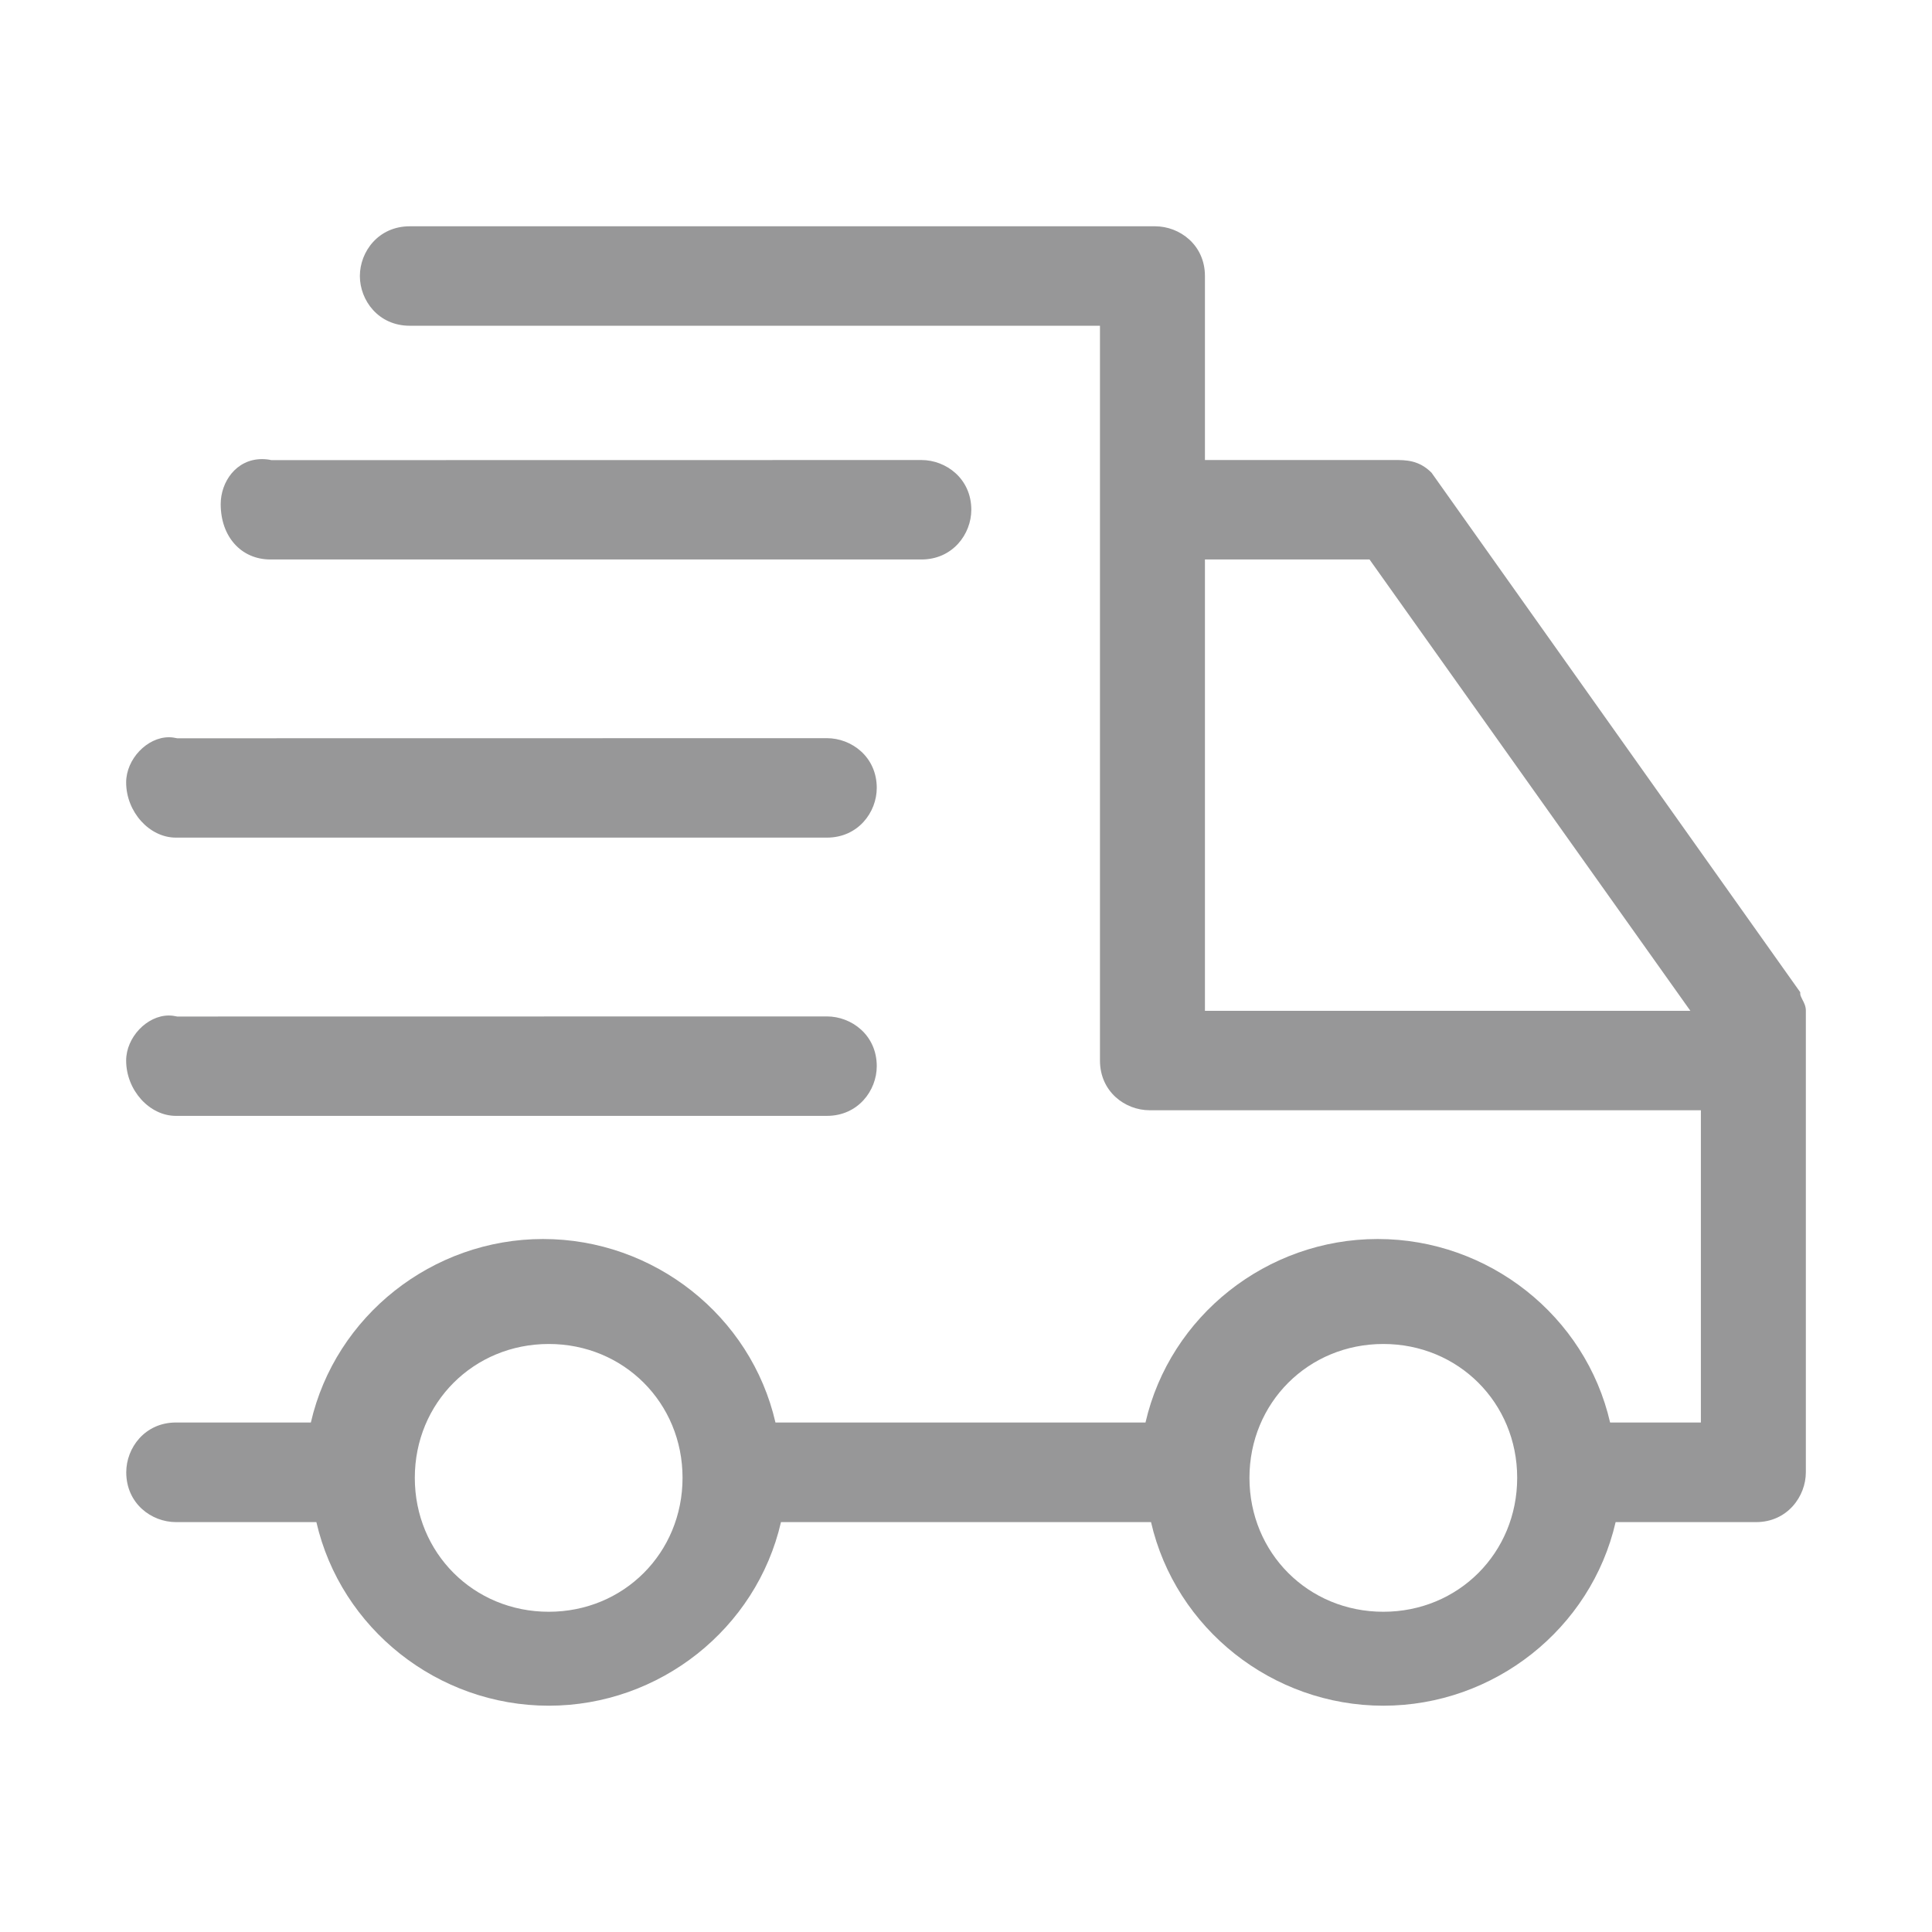
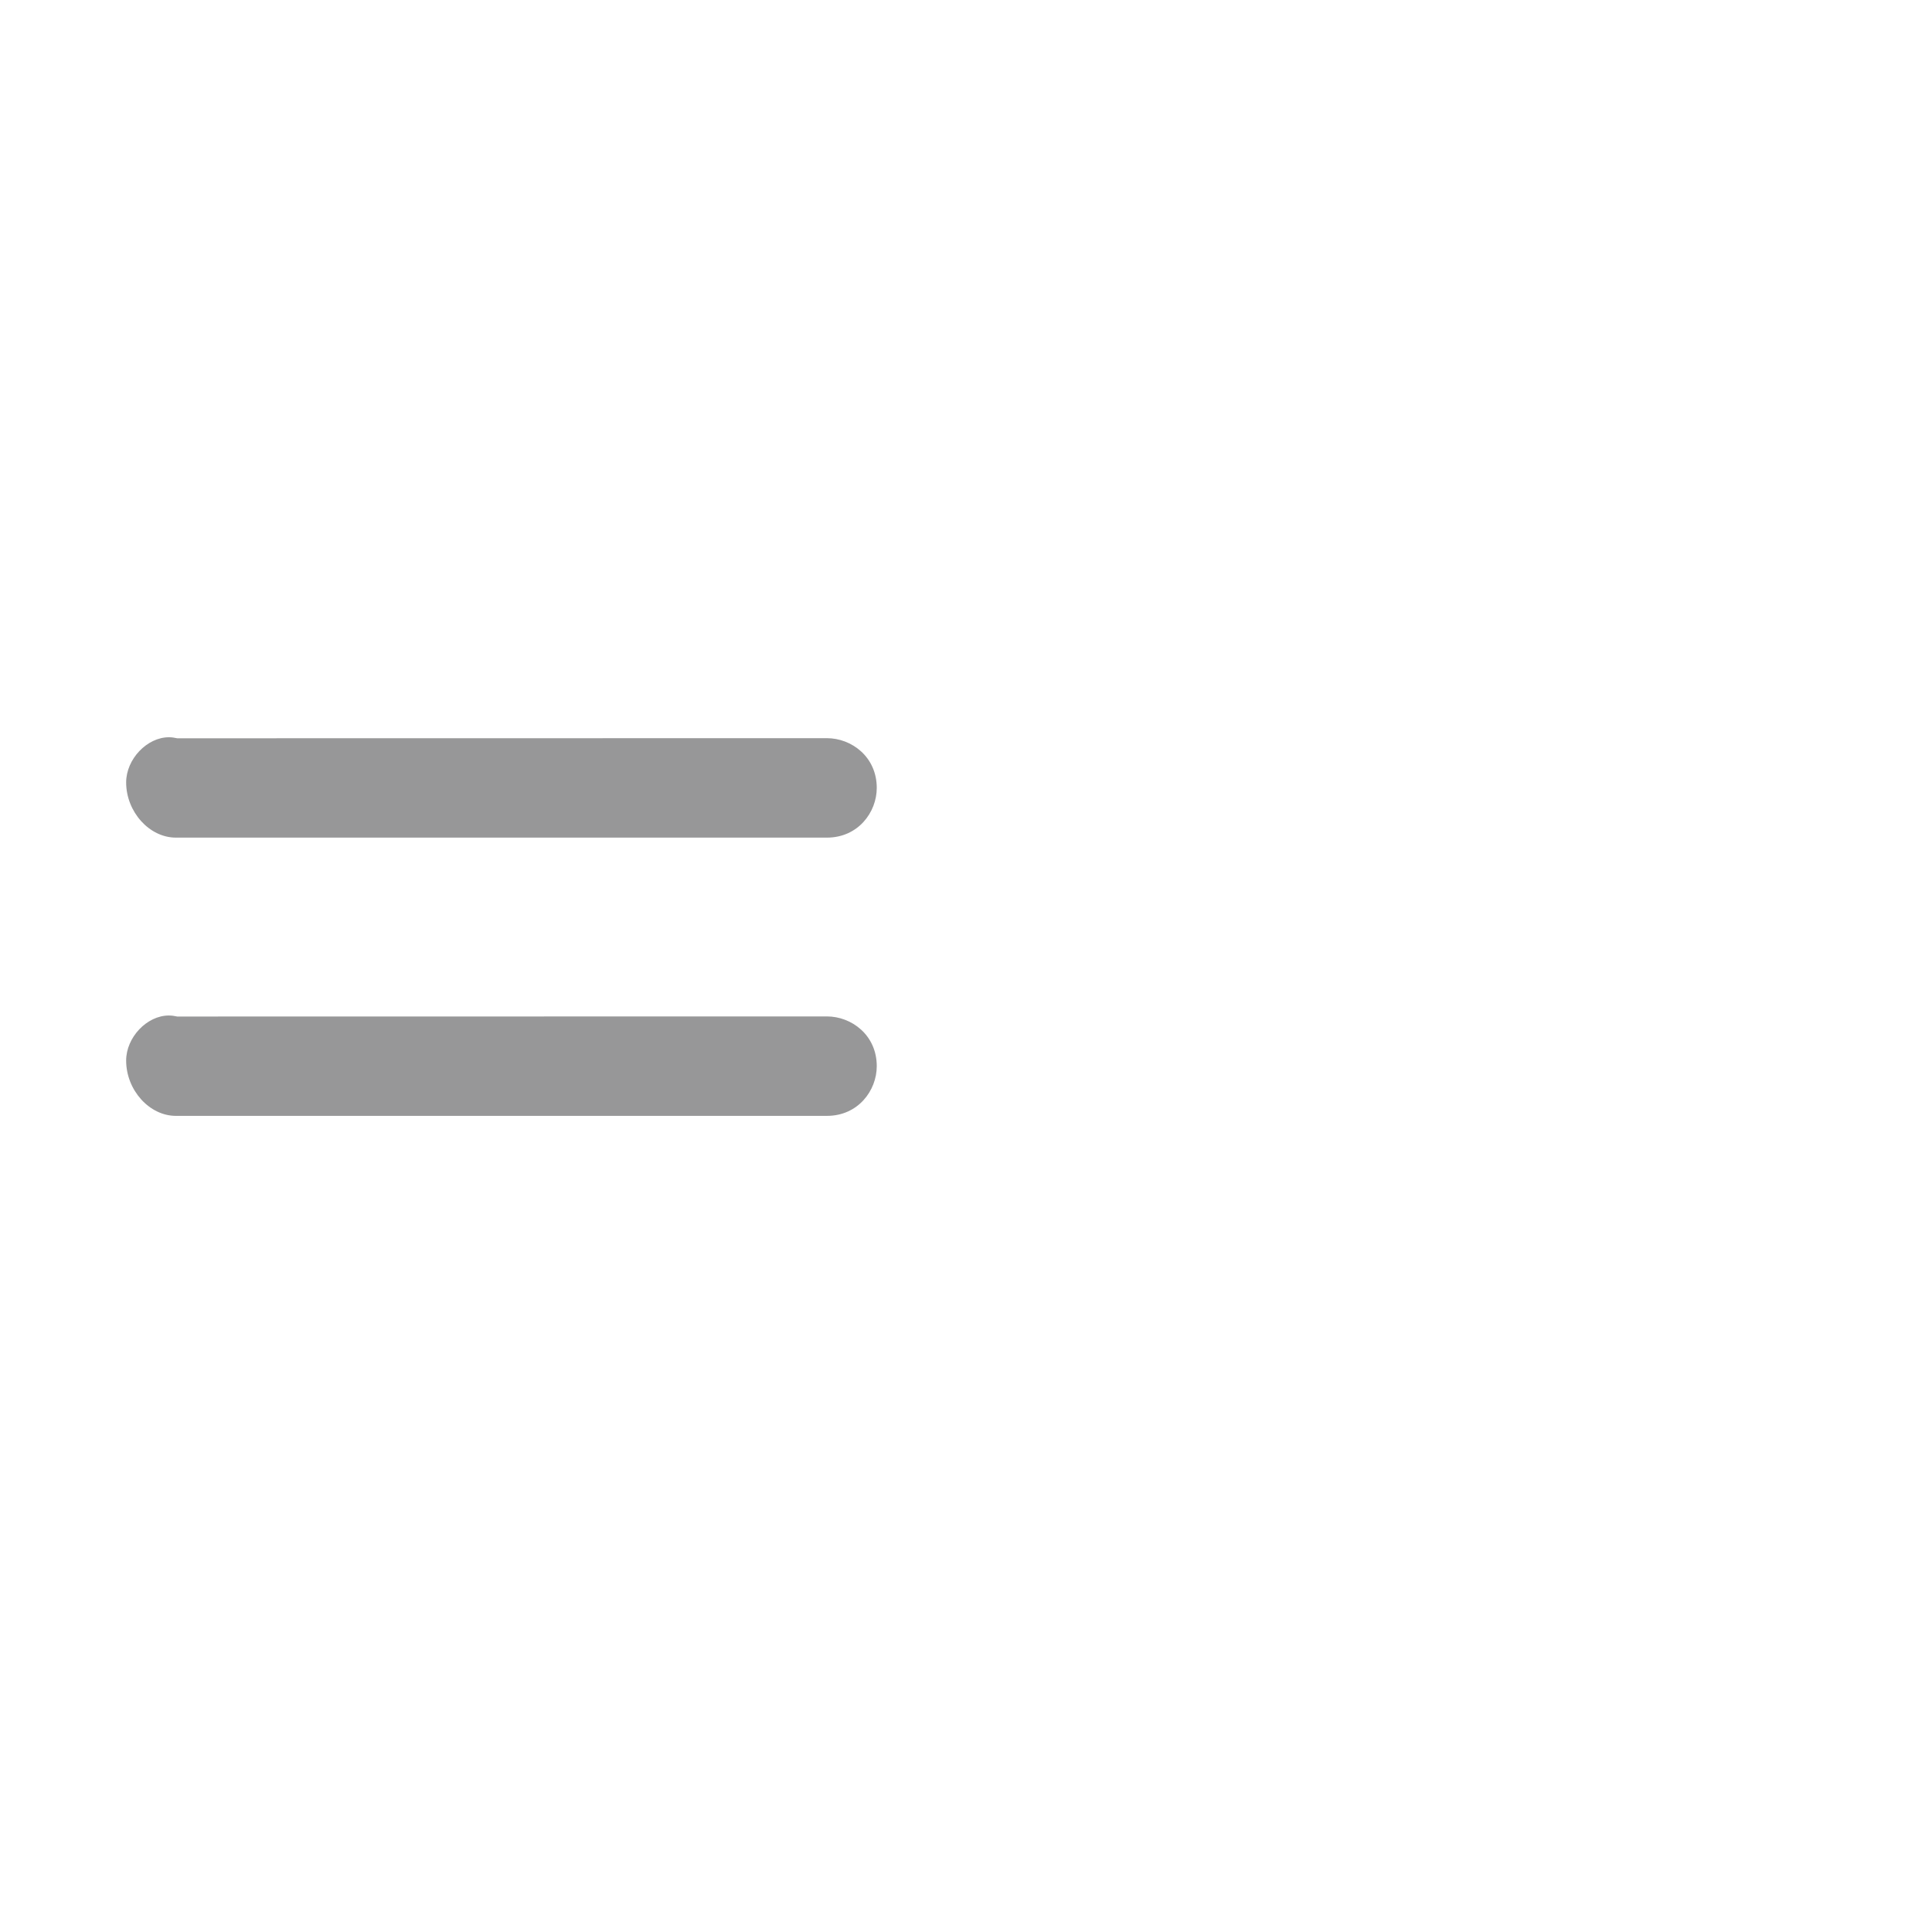
<svg xmlns="http://www.w3.org/2000/svg" t="1698329014251" class="icon" viewBox="0 0 1024 1024" version="1.1" p-id="13285" width="128" height="128">
  <path d="M93.218 591.434l345.07 0c16.507 0 26.412-13.422 26.412-26.356 0-16.507-13.422-26.356-26.412-26.356l-344.366 0.054c-1.461-0.324-2.976-0.541-4.437-0.541-11.582 0-22.622 11.582-22.622 23.867C66.861 577.742 79.147 591.434 93.218 591.434z" p-id="13286" fill="#979798" />
  <path d="M93.218 443.957l345.07 0c16.507 0 26.412-13.422 26.412-26.356 0-16.507-13.422-26.357-26.412-26.357l-344.366 0.055c-1.461-0.324-2.868-0.541-4.383-0.541-11.636 0-22.676 11.636-22.676 23.921C66.861 430.265 79.147 443.957 93.218 443.957z" p-id="13287" fill="#979798" />
-   <path d="M143.333 296.535l345.069 0c16.507 0 26.412-13.422 26.412-26.356 0-16.507-13.422-26.357-26.412-26.357l-344.529 0.054c-1.678-0.379-3.41-0.54-4.978-0.54-13.747 0-21.919 12.123-21.919 23.867C116.976 284.466 127.854 296.535 143.333 296.535z" p-id="13288" fill="#979798" />
-   <path d="M955.351 529.9c-0.595-1.19-1.19-2.327-1.19-3.138l0-0.867L758.733 250.532c-6.712-6.712-13.584-6.712-19.645-6.712l-100.447 0 0-97.524c0-16.507-13.422-26.357-26.412-26.357L217.153 119.939c-16.561 0-26.412 13.422-26.412 26.357 0 12.935 9.85 26.356 26.412 26.356l365.852 0 0 389.448c0 16.507 13.313 26.357 26.302 26.357l292.194 0 0 165.498-48.113 0c-12.989-56.501-64.404-97.254-123.177-97.254-58.72 0-110.08 40.753-123.07 97.254L411.01 753.956c-12.989-56.501-64.403-97.254-123.177-97.254-58.666 0-110.08 40.753-123.069 97.254l-71.492 0c-16.507 0-26.357 13.476-26.357 26.384 0 16.561 13.367 26.411 26.357 26.411l74.415 0c12.989 56.502 64.404 97.308 123.177 97.308 58.72 0 110.08-40.806 123.07-97.308l196.131 0c12.989 56.502 64.404 97.308 123.123 97.308s110.134-40.806 123.123-97.308l74.468 0c16.453 0 26.357-13.53 26.357-26.411L957.137 535.583C957.138 533.418 956.217 531.524 955.351 529.9zM638.641 535.745 638.641 296.535l87.242 0L895.927 535.745 638.641 535.745zM804.139 783.263c0 39.833-31.173 71.006-70.951 71.006-39.779 0-70.952-31.173-70.952-71.006 0-39.751 31.173-70.924 70.952-70.924C772.966 712.339 804.139 743.512 804.139 783.263zM361.762 783.263c0 39.833-31.174 71.006-70.898 71.006-39.832 0-71.006-31.173-71.006-71.006 0-39.751 31.174-70.924 71.006-70.924C330.589 712.339 361.762 743.512 361.762 783.263z" p-id="13289" fill="#979798" />
</svg>